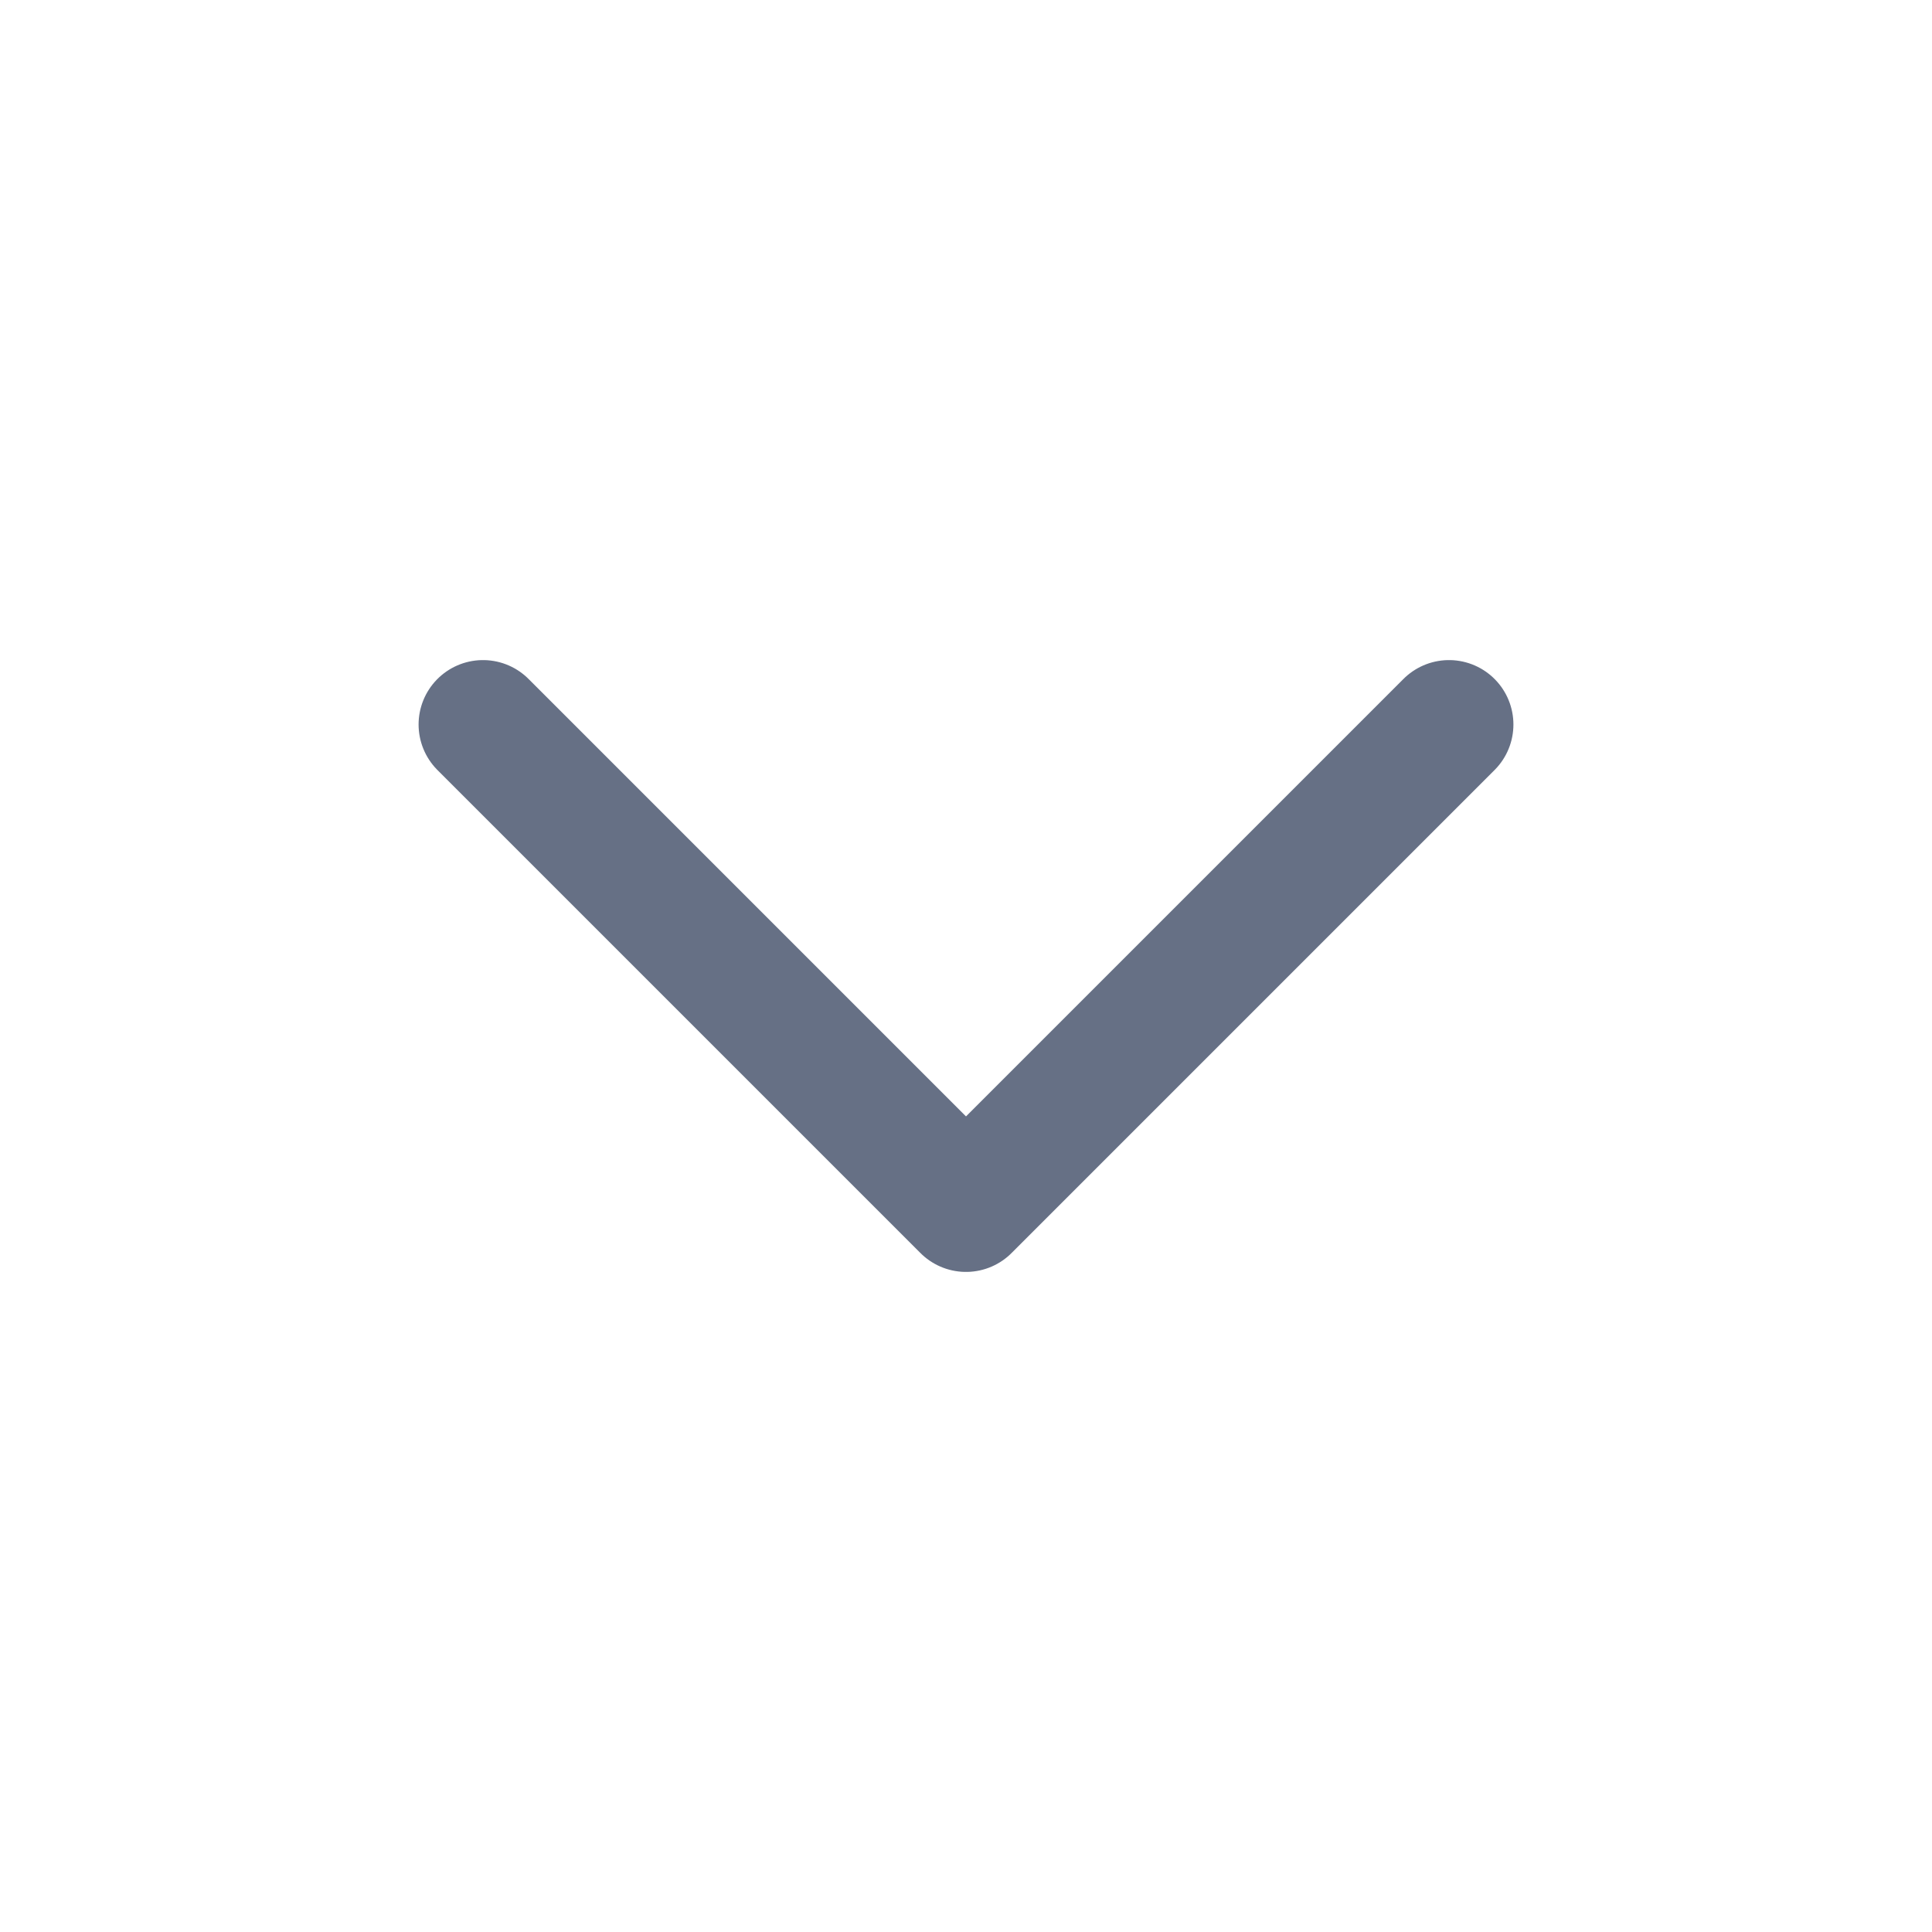
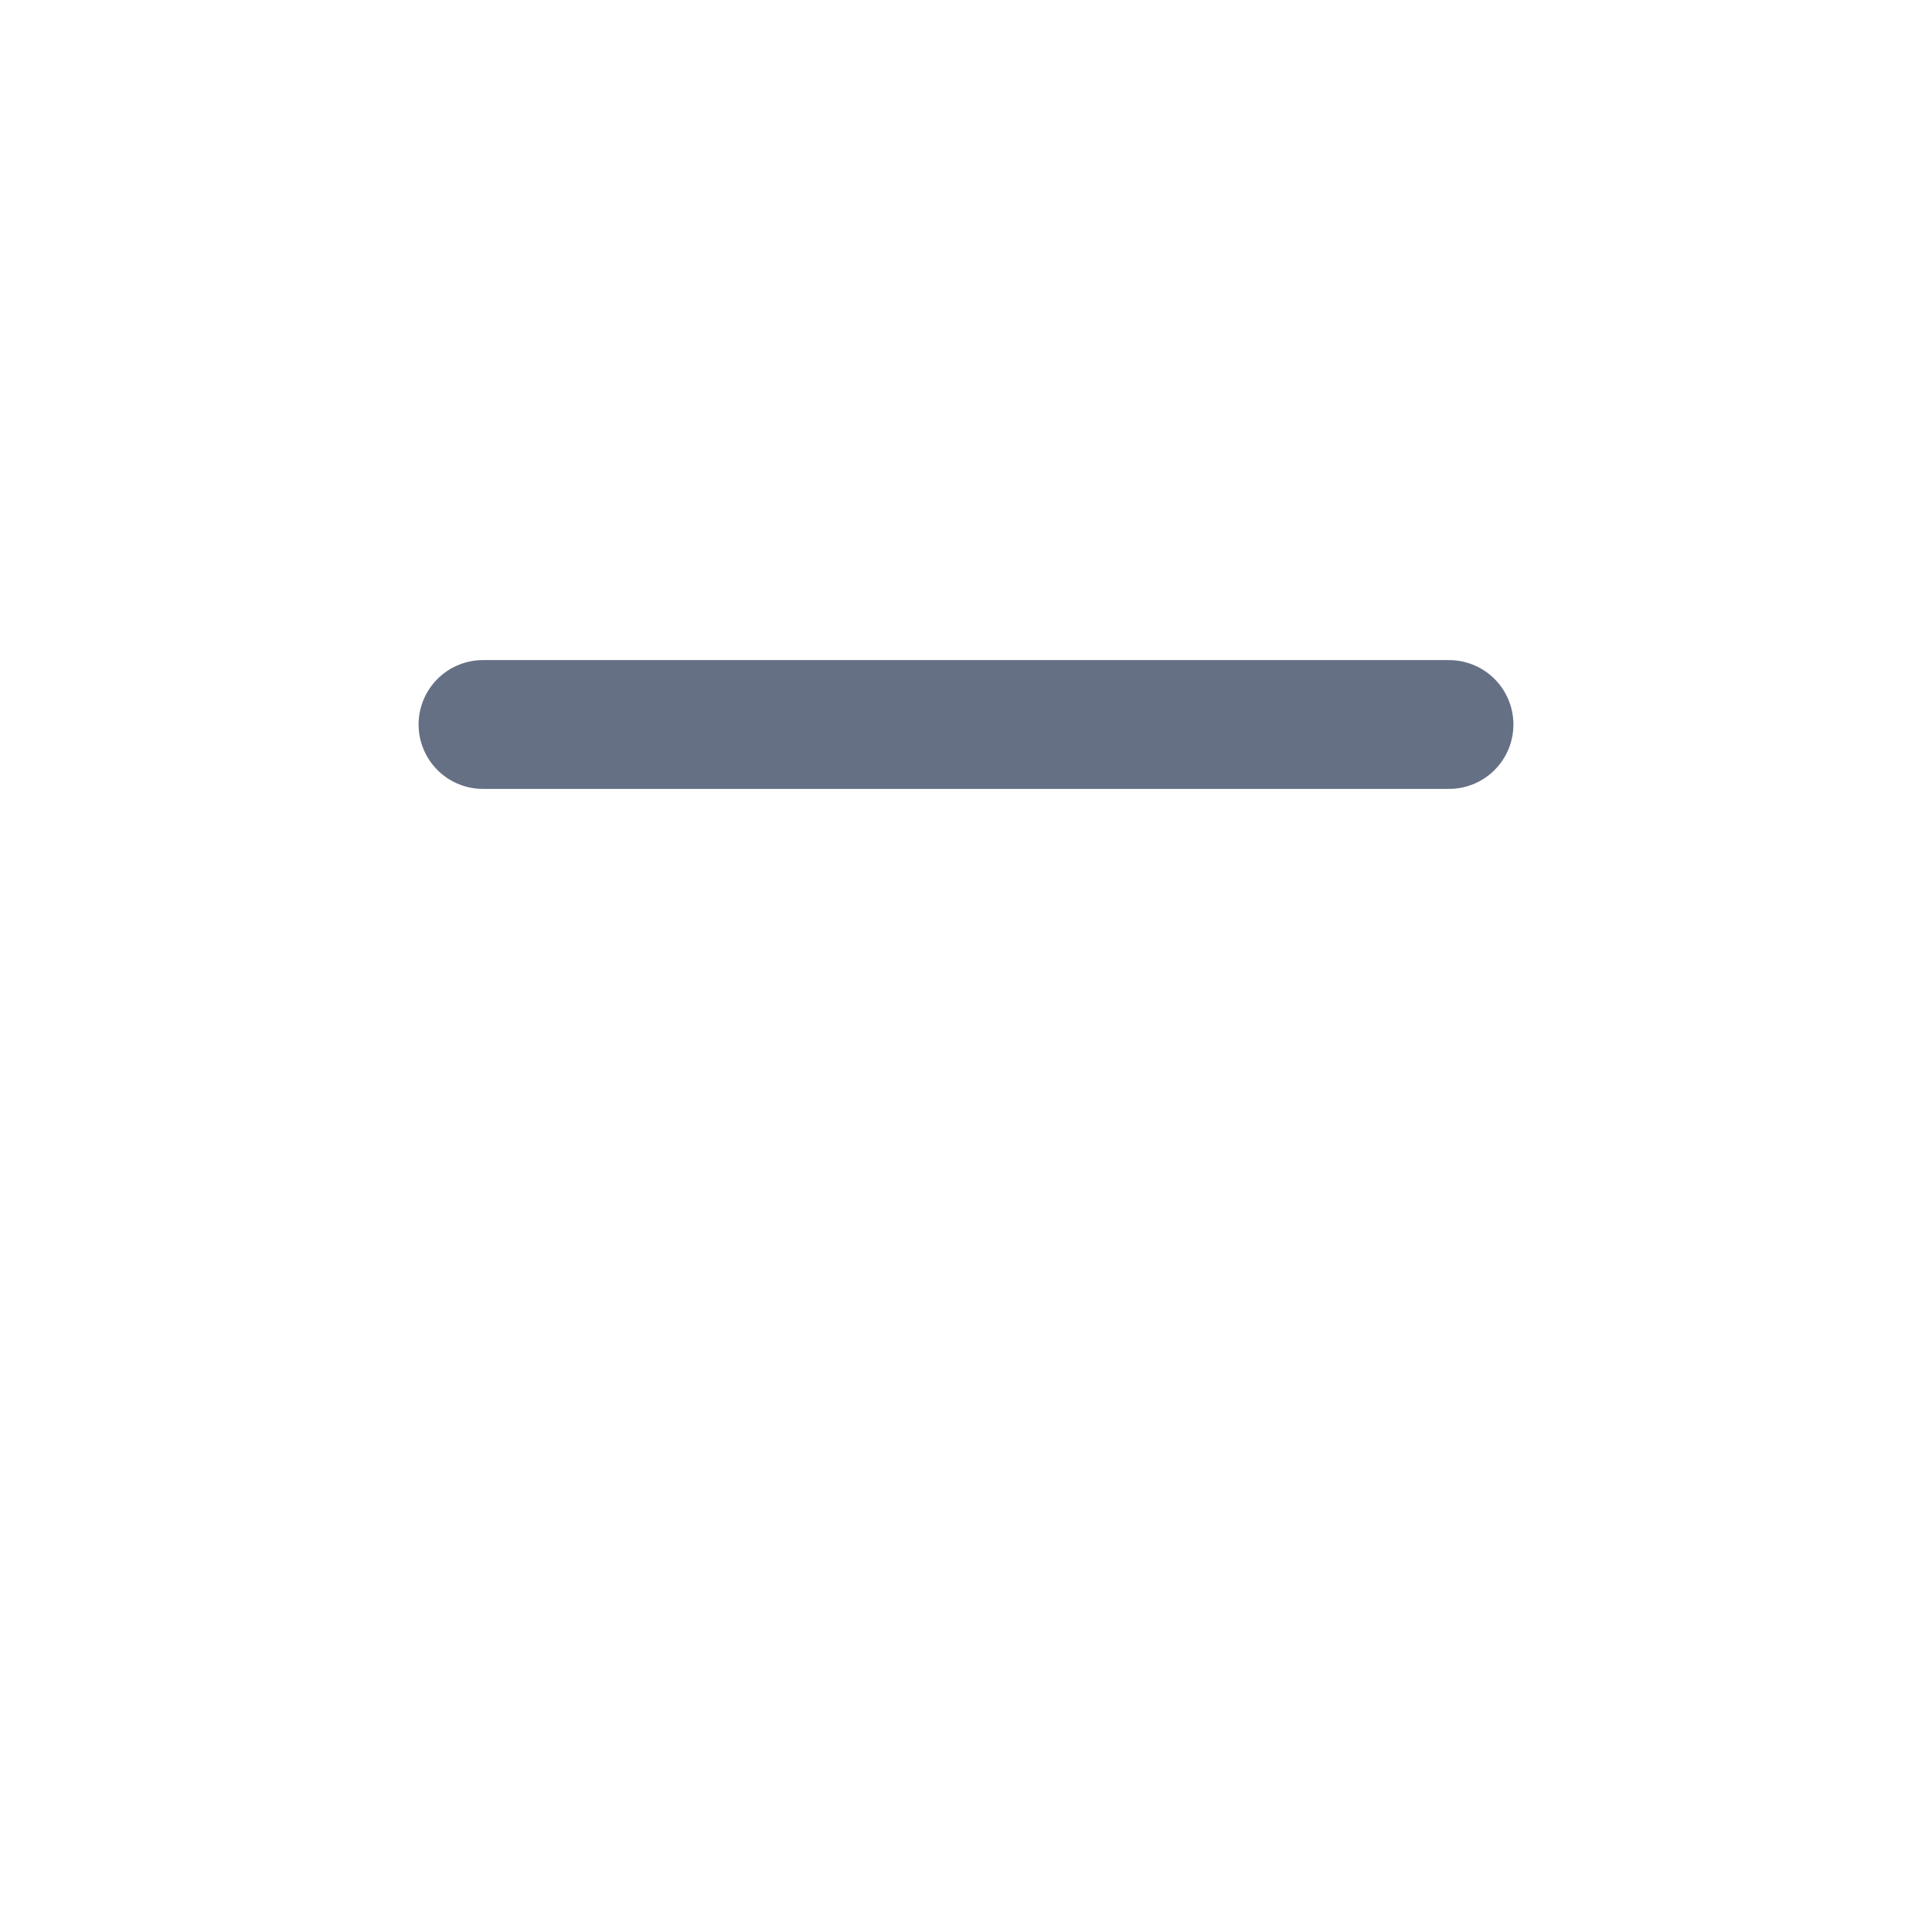
<svg xmlns="http://www.w3.org/2000/svg" width="25" height="25" viewBox="0 0 25 25" fill="none">
-   <path d="M6.25 9.375L12.5 15.625L18.75 9.375" stroke="#667085" stroke-width="1.667" stroke-linecap="round" stroke-linejoin="round" />
+   <path d="M6.25 9.375L18.75 9.375" stroke="#667085" stroke-width="1.667" stroke-linecap="round" stroke-linejoin="round" />
</svg>